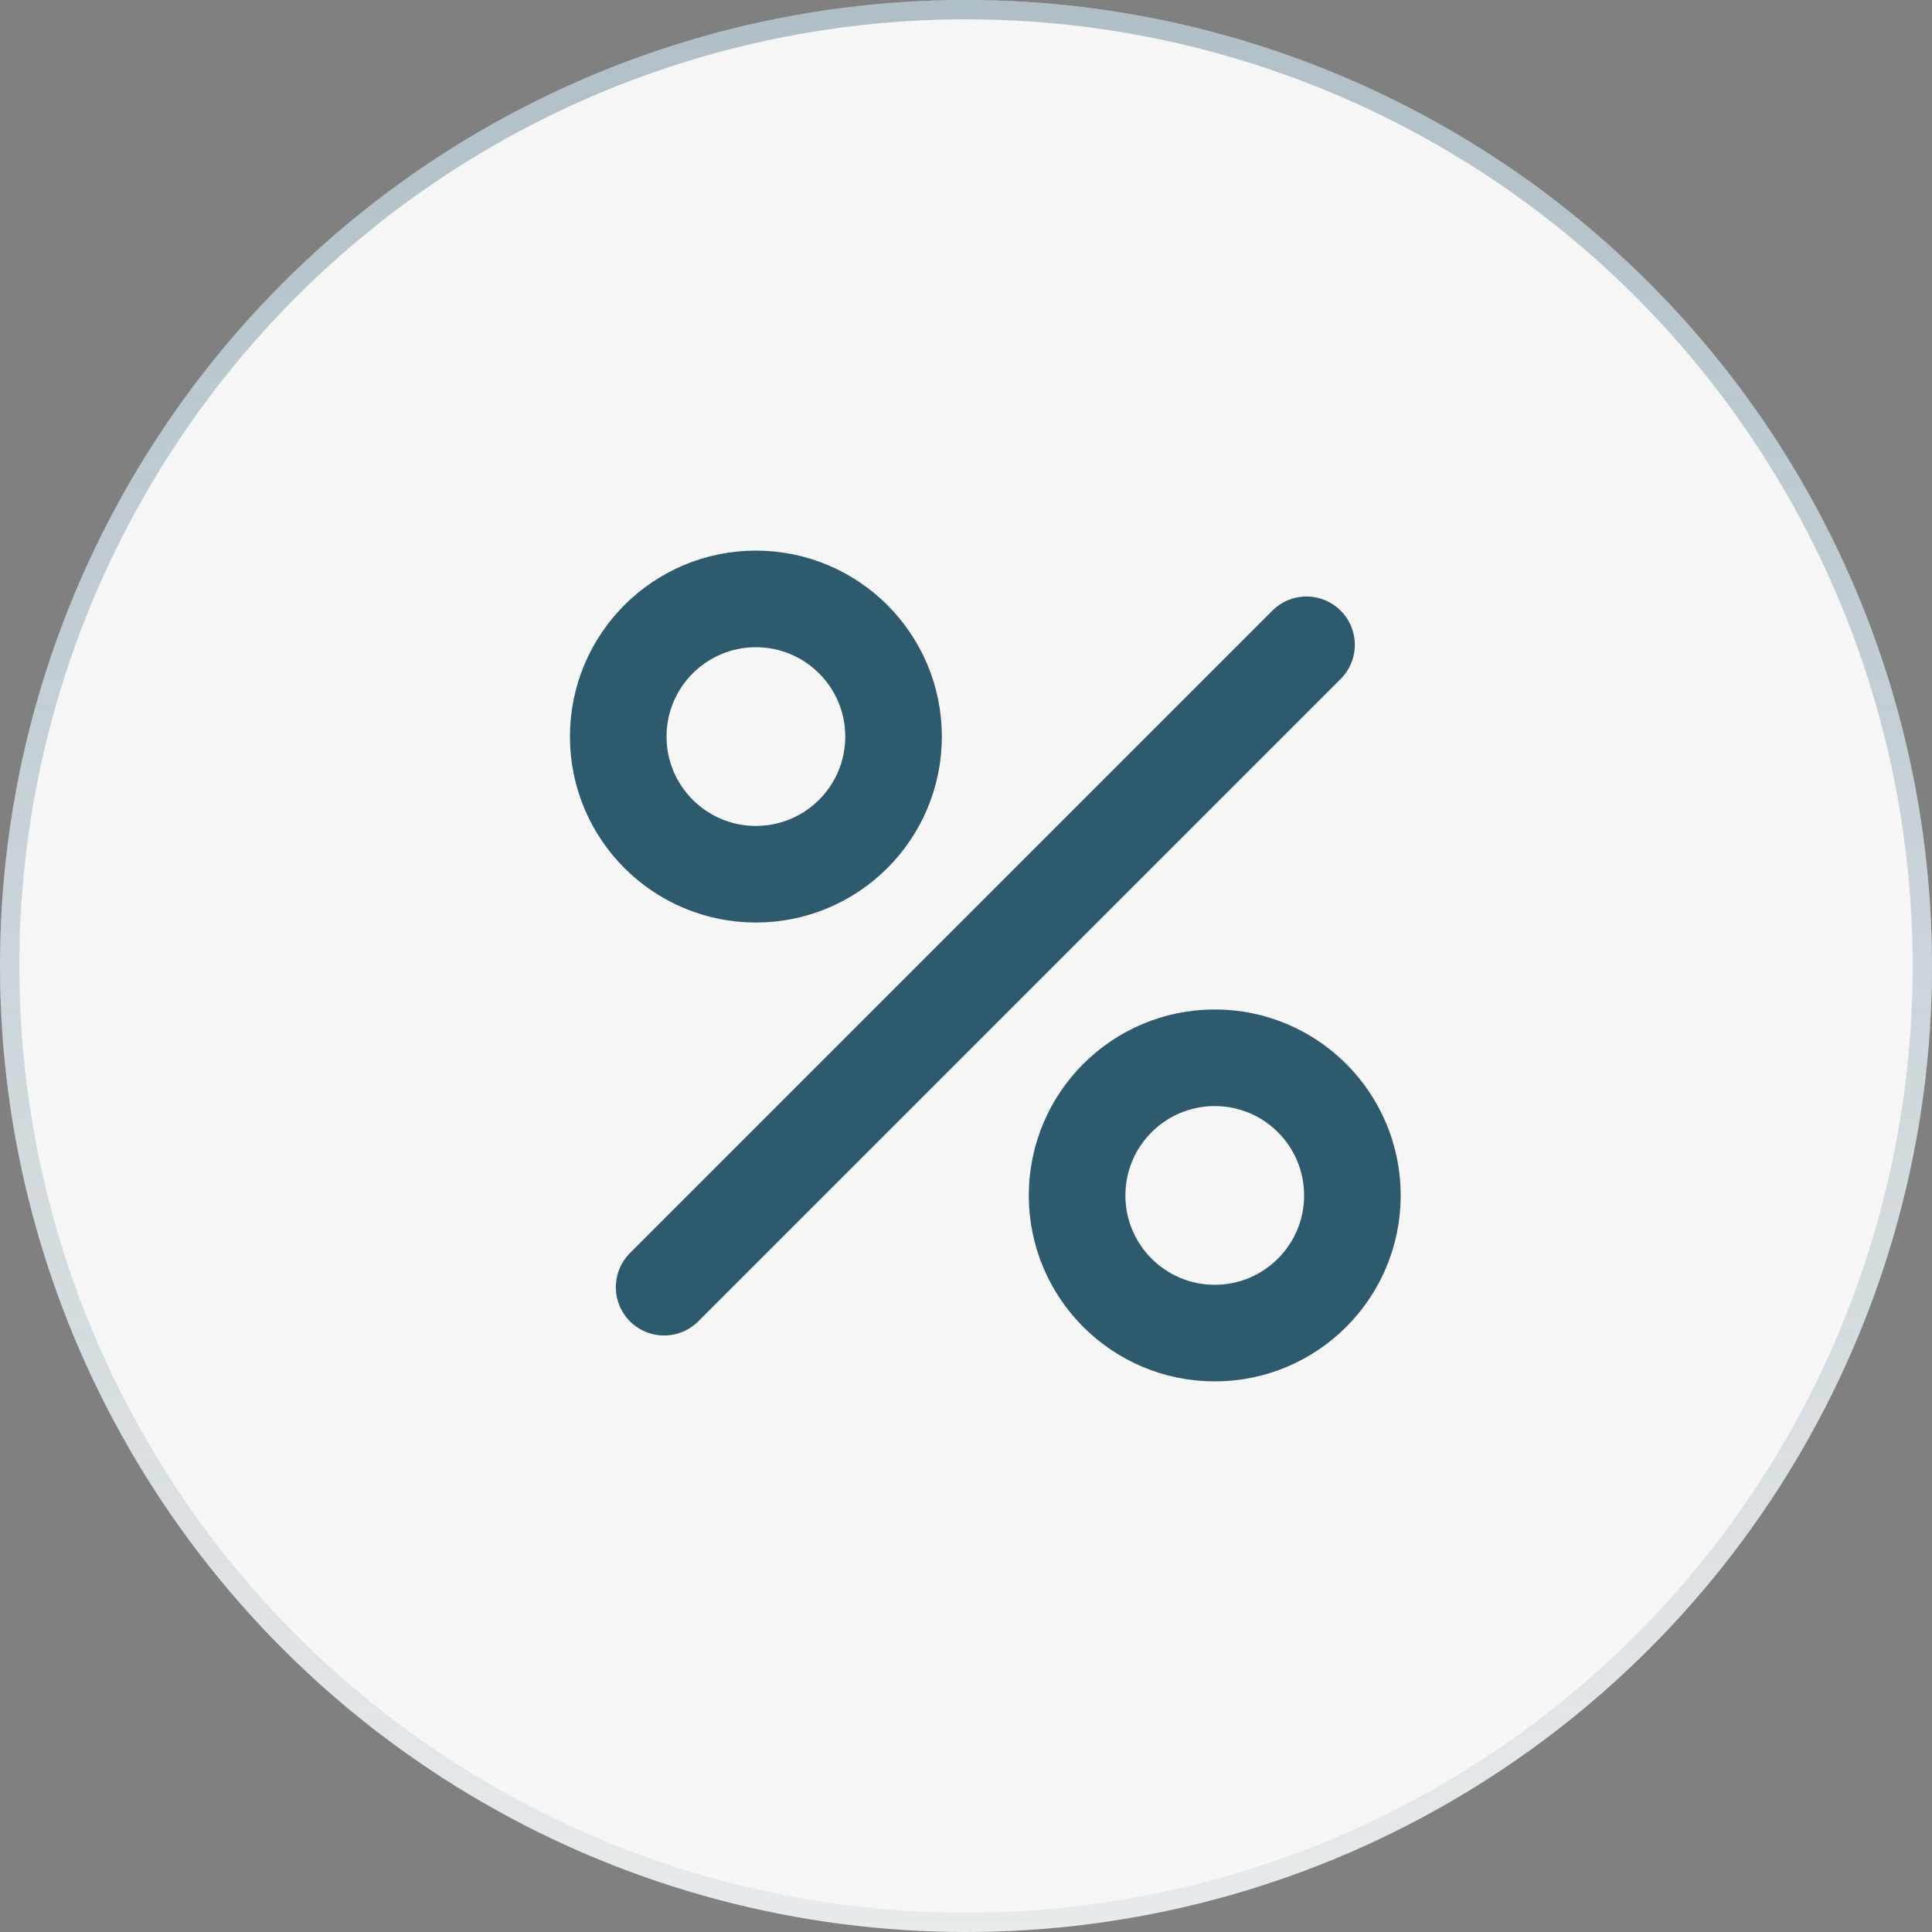
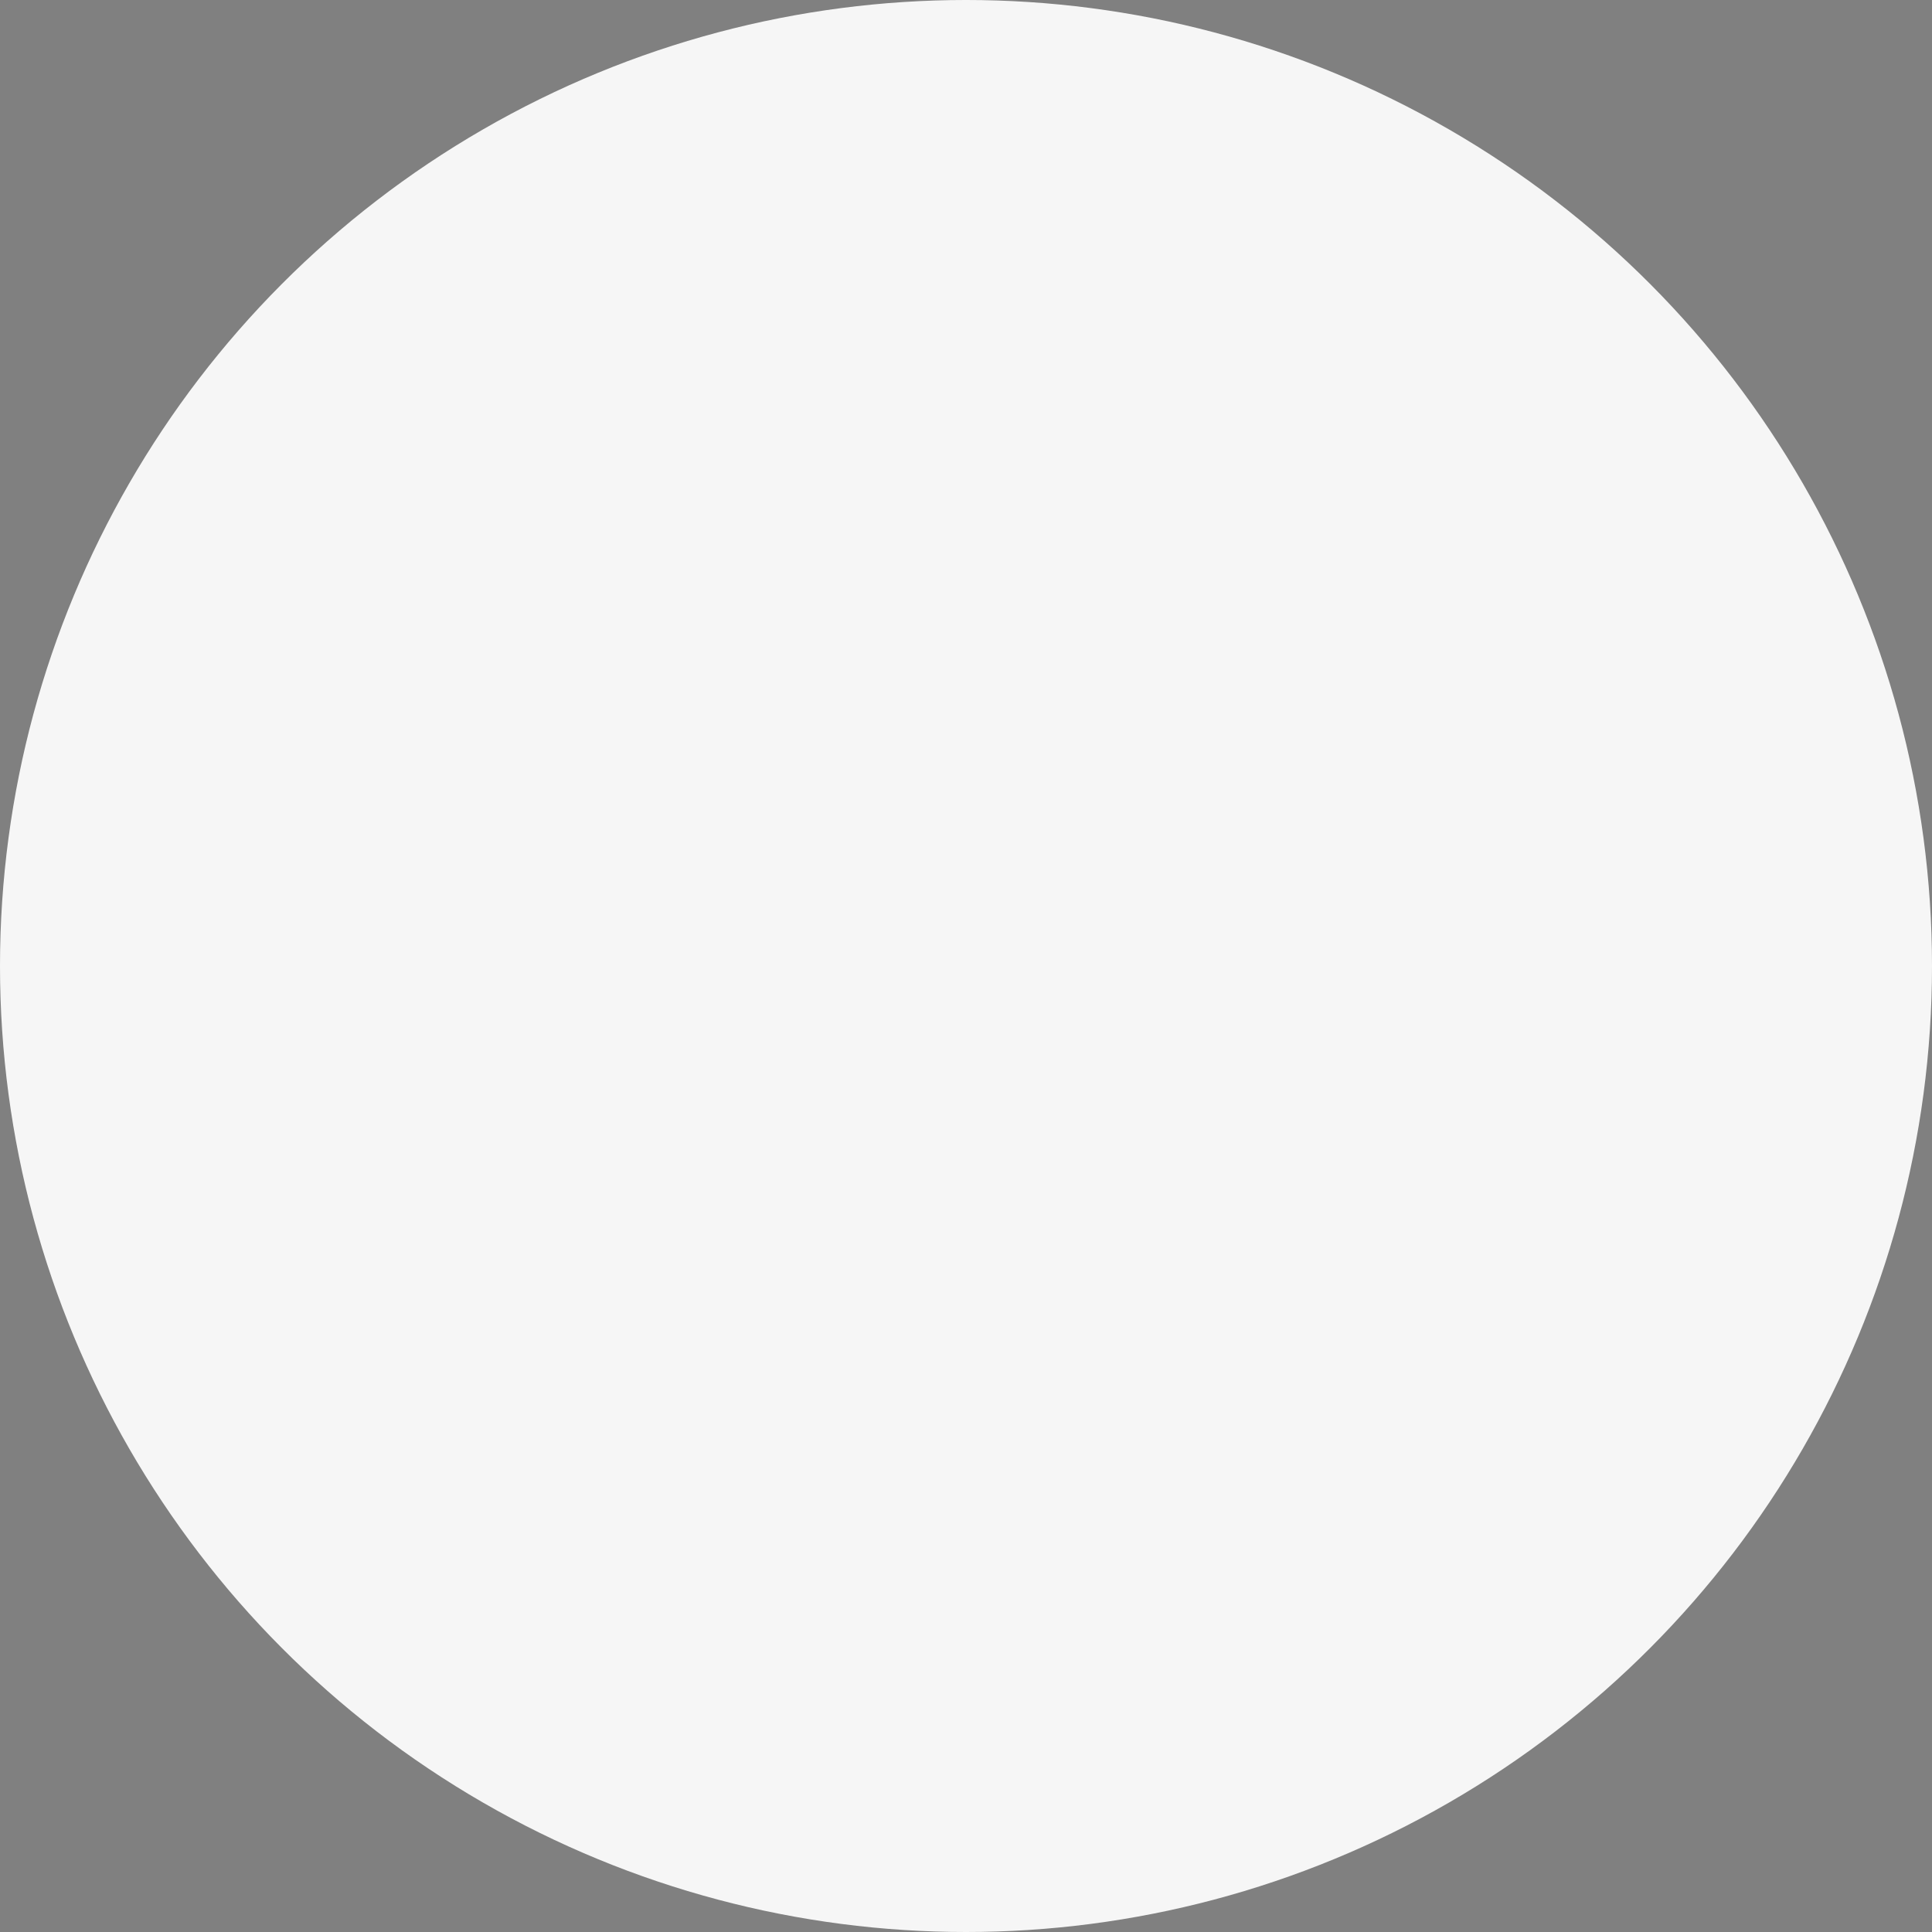
<svg xmlns="http://www.w3.org/2000/svg" width="100" height="100" viewBox="0 0 100 100" fill="none">
  <rect x="0" y="0" width="100" height="100" fill="#808080" stroke="none" />
  <circle cx="50" cy="50" r="50" fill="#F6F6F6" />
-   <circle cx="50" cy="50" r="49.5" stroke="url(#paint0_linear_214_3951)" stroke-opacity="0.5" />
-   <path d="M67.625 33.375L34.375 66.625M46.25 38.125C46.25 42.06 43.06 45.25 39.125 45.25C35.19 45.25 32 42.06 32 38.125C32 34.19 35.19 31 39.125 31C43.06 31 46.25 34.19 46.25 38.125ZM70 61.875C70 65.81 66.81 69 62.875 69C58.94 69 55.75 65.81 55.75 61.875C55.75 57.94 58.94 54.75 62.875 54.75C66.81 54.75 70 57.94 70 61.875Z" stroke="#2E5A6D" stroke-width="5" stroke-linecap="round" stroke-linejoin="round" />
  <defs>
    <linearGradient id="paint0_linear_214_3951" x1="50" y1="0" x2="50" y2="100" gradientUnits="userSpaceOnUse">
      <stop stop-color="#2E5A6D" stop-opacity="0.7" />
      <stop offset="1" stop-color="#2E5A6D" stop-opacity="0.15" />
    </linearGradient>
  </defs>
</svg>